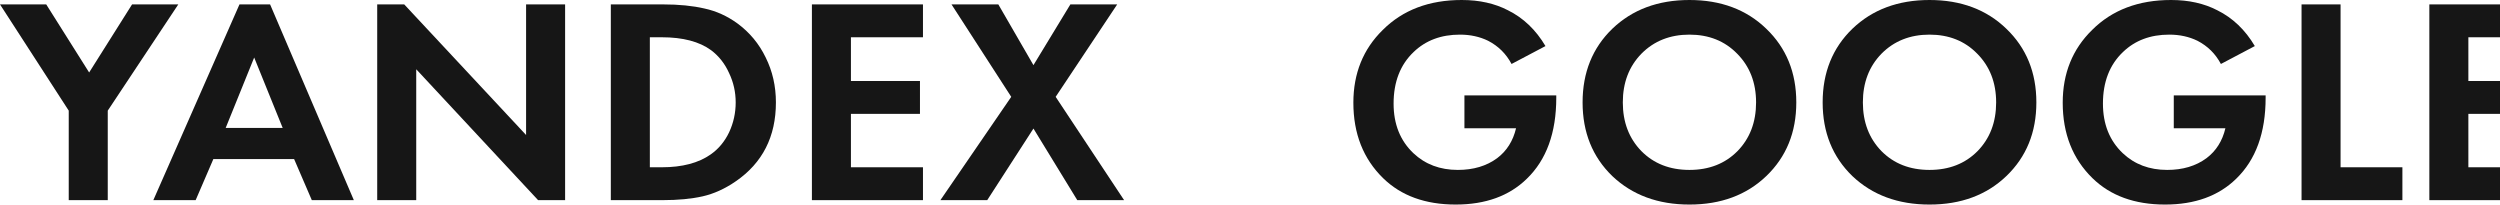
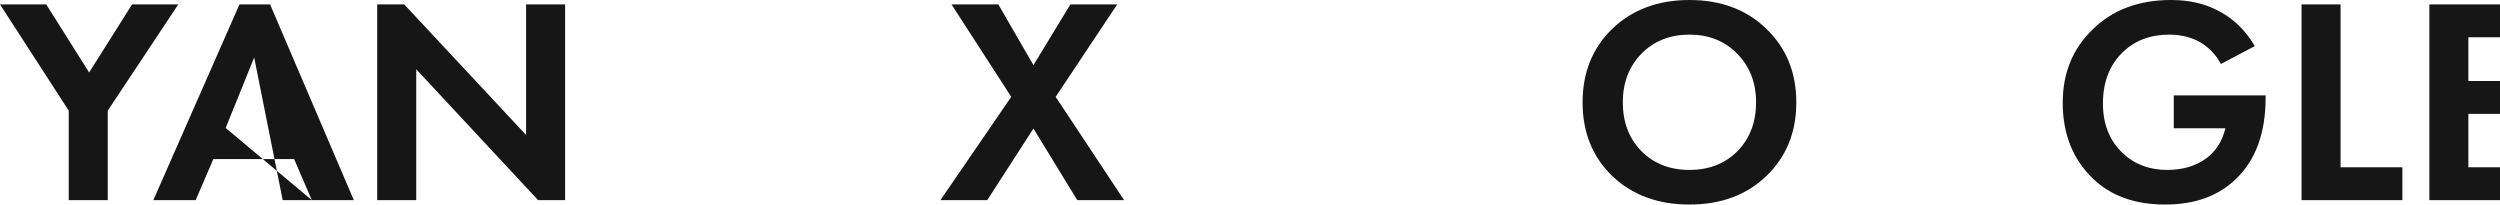
<svg xmlns="http://www.w3.org/2000/svg" width="990" height="81" viewBox="0 0 990 81" fill="none">
  <path d="M27.219 79.257V43.812L0 1.743H18.305L35.302 28.704L52.299 1.743H70.604L42.671 43.812V79.257H27.219Z" fill="#161616" />
-   <path d="M123.478 79.257L116.465 62.987H84.491L77.478 79.257H60.719L94.832 1.743H106.956L140.118 79.257H123.478ZM89.364 50.669H111.948L100.656 22.778L89.364 50.669Z" fill="#161616" />
+   <path d="M123.478 79.257L116.465 62.987H84.491L77.478 79.257H60.719L94.832 1.743H106.956L140.118 79.257H123.478ZH111.948L100.656 22.778L89.364 50.669Z" fill="#161616" />
  <path d="M164.827 79.257H149.375V1.743H160.072L208.33 53.458V1.743H223.782V79.257H213.085L164.827 27.426V79.257Z" fill="#161616" />
-   <path d="M241.887 1.743H262.569C268.829 1.743 274.297 2.286 278.972 3.37C283.647 4.377 288.005 6.353 292.047 9.297C296.88 12.861 300.605 17.354 303.22 22.778C305.914 28.201 307.261 34.128 307.261 40.558C307.261 54.116 301.952 64.537 291.333 71.819C287.054 74.763 282.696 76.739 278.259 77.746C273.821 78.753 268.512 79.257 262.331 79.257H241.887V1.743ZM257.339 14.759V66.241H262.094C270.176 66.241 276.634 64.537 281.468 61.128C284.558 58.958 286.975 56.053 288.719 52.412C290.462 48.693 291.333 44.742 291.333 40.558C291.333 36.452 290.462 32.578 288.719 28.937C287.054 25.218 284.677 22.197 281.587 19.872C276.912 16.463 270.414 14.759 262.094 14.759H257.339Z" fill="#161616" />
-   <path d="M365.494 1.743V14.759H336.967V32.075H364.305V45.09H336.967V66.241H365.494V79.257H321.515V1.743H365.494Z" fill="#161616" />
  <path d="M372.399 79.257L400.45 38.35L376.797 1.743H395.339L409.246 25.799L423.866 1.743H442.408L418.042 38.35L445.142 79.257H426.6L409.246 50.901L390.941 79.257H372.399Z" fill="#161616" />
-   <path d="M579.913 50.785V37.769H616.284V38.699C616.284 52.567 612.402 63.258 604.636 70.773C597.663 77.591 588.273 81 576.466 81C564.421 81 554.833 77.514 547.701 70.541C539.856 62.871 535.934 52.915 535.934 40.674C535.934 29.053 539.817 19.446 547.582 11.854C555.507 3.951 565.927 0 578.843 0C585.816 0 591.918 1.356 597.148 4.067C603.249 7.089 608.202 11.815 612.005 18.245L598.574 25.334C596.435 21.306 593.344 18.245 589.303 16.154C585.975 14.527 582.25 13.713 578.13 13.713C570.681 13.713 564.58 15.999 559.825 20.57C554.516 25.605 551.861 32.423 551.861 41.023C551.861 49.158 554.476 55.704 559.706 60.663C564.382 65.079 570.245 67.287 577.298 67.287C583.479 67.287 588.669 65.737 592.869 62.638C596.672 59.772 599.168 55.821 600.357 50.785H579.913Z" fill="#161616" />
  <path d="M638.473 11.389C646.397 3.796 656.579 0 669.02 0C681.461 0 691.604 3.796 699.449 11.389C707.373 18.981 711.335 28.704 711.335 40.558C711.335 52.412 707.373 62.135 699.449 69.727C691.604 77.243 681.461 81 669.02 81C656.579 81 646.397 77.243 638.473 69.727C630.628 62.135 626.705 52.412 626.705 40.558C626.705 28.704 630.628 18.981 638.473 11.389ZM650.002 59.849C654.915 64.808 661.254 67.287 669.02 67.287C676.786 67.287 683.125 64.808 688.038 59.849C692.951 54.813 695.407 48.383 695.407 40.558C695.407 32.733 692.911 26.303 687.919 21.267C683.006 16.231 676.706 13.713 669.02 13.713C661.334 13.713 654.994 16.231 650.002 21.267C645.089 26.303 642.633 32.733 642.633 40.558C642.633 48.383 645.089 54.813 650.002 59.849Z" fill="#161616" />
-   <path d="M733.539 11.389C741.463 3.796 751.645 0 764.086 0C776.527 0 786.67 3.796 794.515 11.389C802.439 18.981 806.401 28.704 806.401 40.558C806.401 52.412 802.439 62.135 794.515 69.727C786.67 77.243 776.527 81 764.086 81C751.645 81 741.463 77.243 733.539 69.727C725.694 62.135 721.771 52.412 721.771 40.558C721.771 28.704 725.694 18.981 733.539 11.389ZM745.068 59.849C749.981 64.808 756.32 67.287 764.086 67.287C771.852 67.287 778.191 64.808 783.104 59.849C788.017 54.813 790.473 48.383 790.473 40.558C790.473 32.733 787.977 26.303 782.985 21.267C778.072 16.231 771.772 13.713 764.086 13.713C756.4 13.713 750.06 16.231 745.068 21.267C740.155 26.303 737.699 32.733 737.699 40.558C737.699 48.383 740.155 54.813 745.068 59.849Z" fill="#161616" />
  <path d="M860.816 50.785V37.769H897.188V38.699C897.188 52.567 893.305 63.258 885.539 70.773C878.566 77.591 869.176 81 857.369 81C845.325 81 835.736 77.514 828.605 70.541C820.76 62.871 816.837 52.915 816.837 40.674C816.837 29.053 820.72 19.446 828.486 11.854C836.41 3.951 846.83 0 859.746 0C866.72 0 872.821 1.356 878.051 4.067C884.153 7.089 889.105 11.815 892.909 18.245L879.477 25.334C877.338 21.306 874.247 18.245 870.206 16.154C866.878 14.527 863.154 13.713 859.033 13.713C851.585 13.713 845.483 15.999 840.729 20.57C835.419 25.605 832.765 32.423 832.765 41.023C832.765 49.158 835.38 55.704 840.61 60.663C845.285 65.079 851.149 67.287 858.201 67.287C864.382 67.287 869.572 65.737 873.772 62.638C877.576 59.772 880.072 55.821 881.26 50.785H860.816Z" fill="#161616" />
  <path d="M911.412 1.743H926.864V66.241H951.35V79.257H911.412V1.743Z" fill="#161616" />
  <path d="M1006 1.743V14.759H977.473V32.075H1004.81V45.09H977.473V66.241H1006V79.257H962.021V1.743H1006Z" fill="#161616" />
</svg>